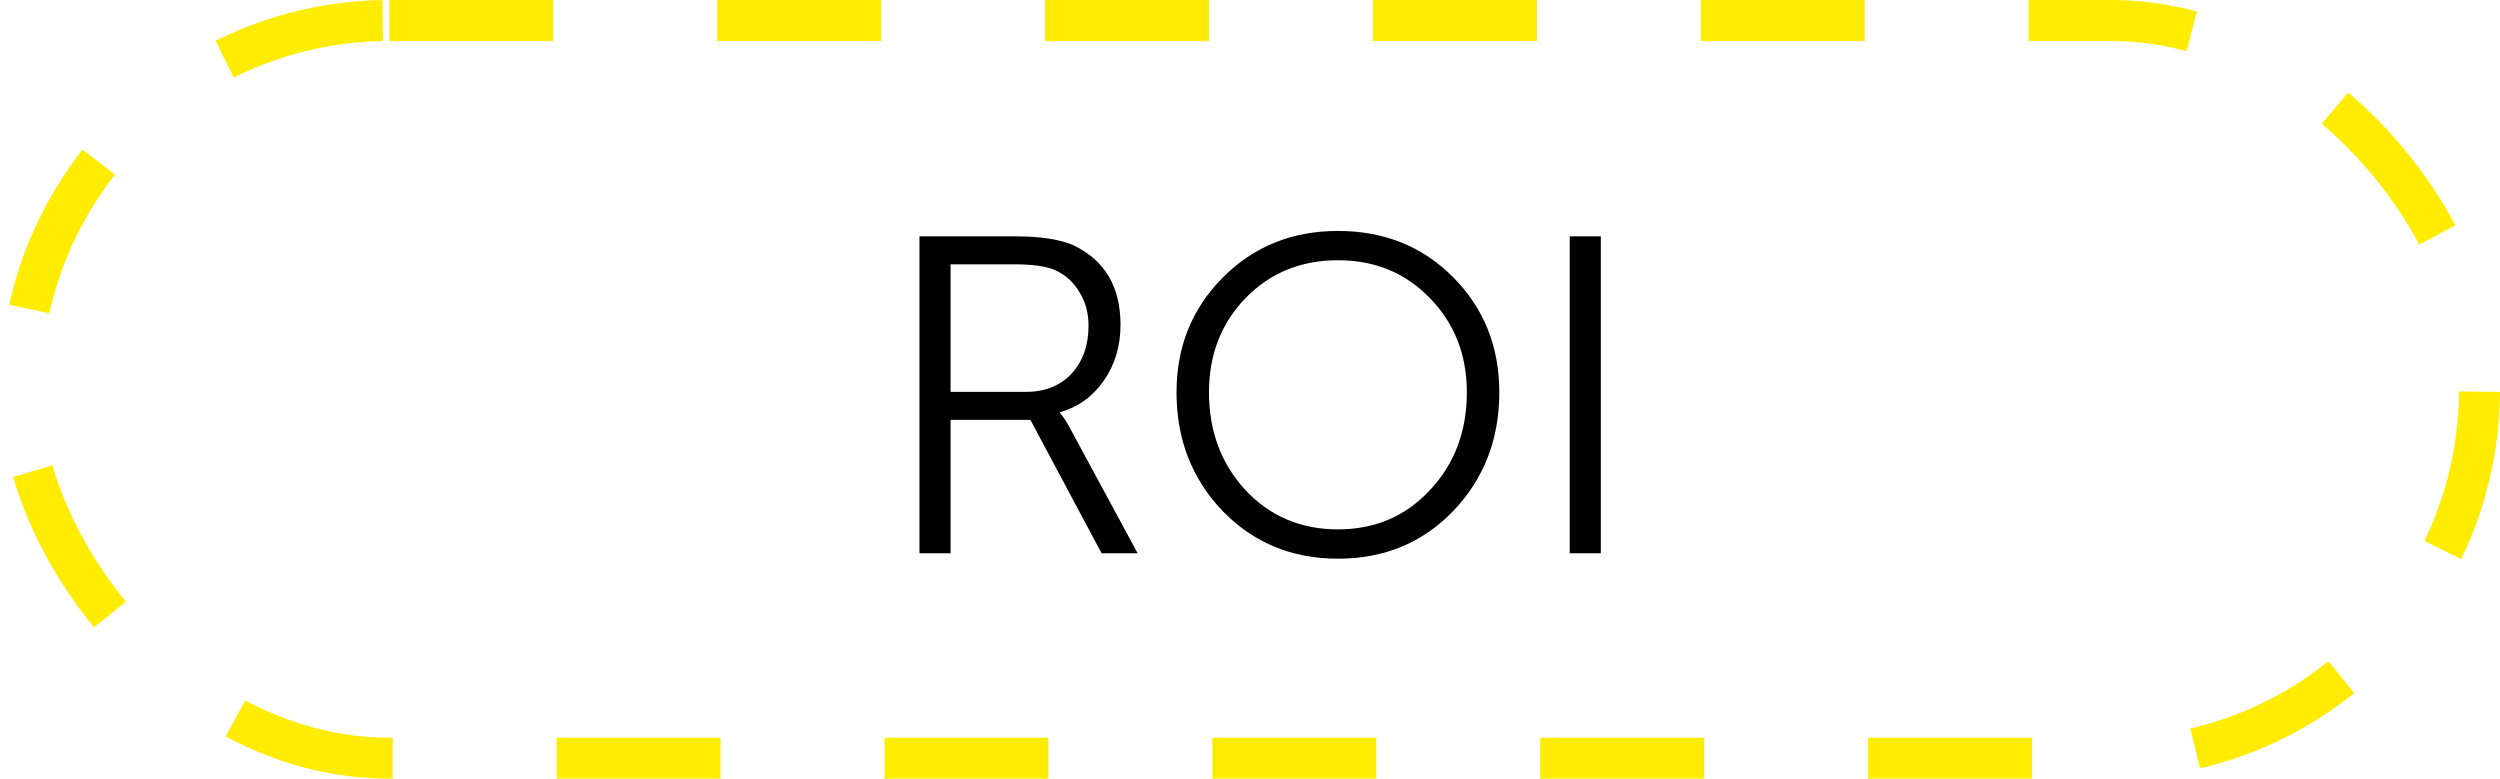
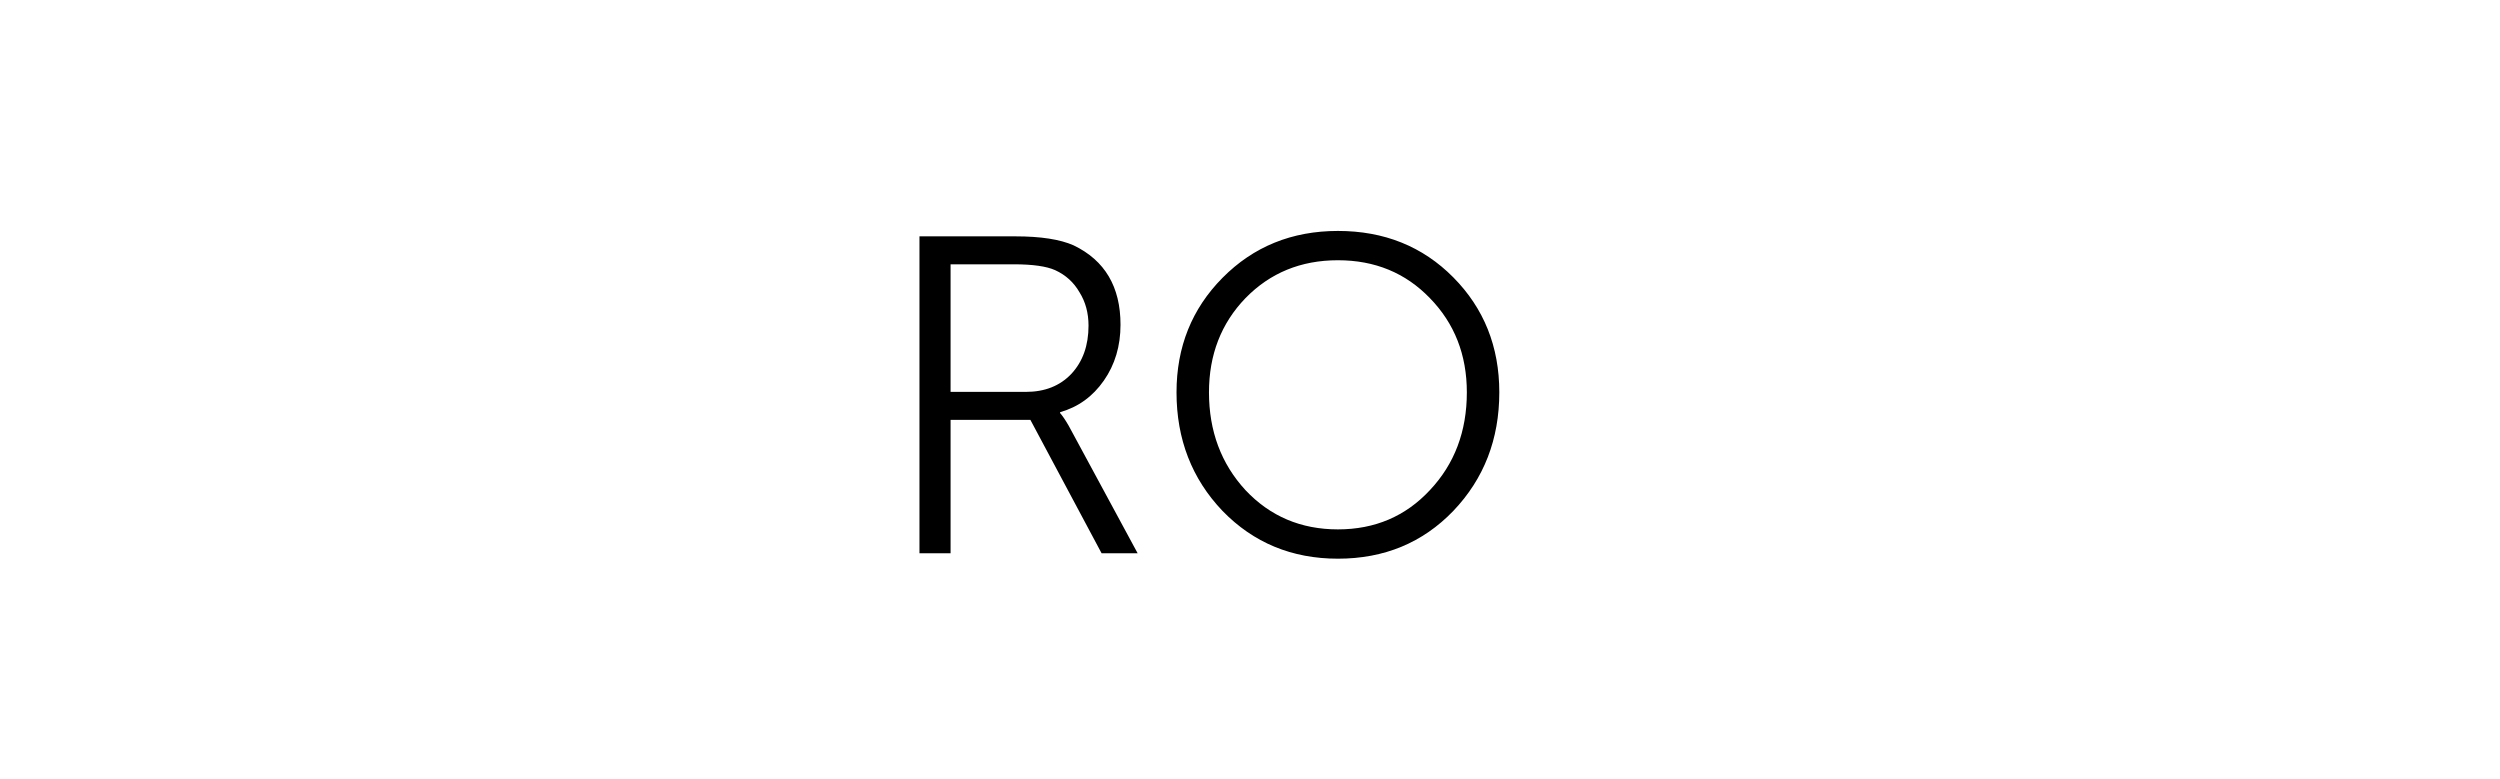
<svg xmlns="http://www.w3.org/2000/svg" width="122" height="38" viewBox="0 0 122 38" fill="none">
-   <path d="M44.87 27V11.534H49.556C50.788 11.534 51.733 11.681 52.394 11.974C53.919 12.707 54.681 13.998 54.681 15.846C54.681 16.887 54.41 17.797 53.867 18.574C53.325 19.351 52.614 19.865 51.733 20.114V20.158C51.851 20.29 51.99 20.495 52.151 20.774L55.517 27H53.758L50.282 20.488H46.388V27H44.87ZM46.388 19.124H50.062C50.986 19.124 51.726 18.831 52.283 18.244C52.841 17.643 53.12 16.858 53.12 15.89C53.12 15.274 52.973 14.731 52.679 14.262C52.401 13.778 52.005 13.419 51.492 13.184C51.066 12.993 50.392 12.898 49.468 12.898H46.388V19.124ZM57.414 19.146C57.414 16.931 58.162 15.069 59.658 13.558C61.168 12.033 63.046 11.27 65.29 11.27C67.548 11.27 69.426 12.025 70.922 13.536C72.418 15.047 73.166 16.917 73.166 19.146C73.166 21.434 72.418 23.363 70.922 24.932C69.426 26.487 67.548 27.264 65.29 27.264C63.046 27.264 61.168 26.487 59.658 24.932C58.162 23.363 57.414 21.434 57.414 19.146ZM58.998 19.146C58.998 21.038 59.592 22.629 60.78 23.92C61.982 25.196 63.486 25.834 65.29 25.834C67.094 25.834 68.59 25.196 69.778 23.92C70.98 22.644 71.582 21.053 71.582 19.146C71.582 17.313 70.98 15.78 69.778 14.548C68.59 13.316 67.094 12.7 65.29 12.7C63.486 12.7 61.982 13.316 60.78 14.548C59.592 15.78 58.998 17.313 58.998 19.146ZM76.602 27V11.534H78.12V27H76.602Z" fill="black" />
-   <rect x="1" y="1" width="120" height="36" rx="18" stroke="#FFEC00" stroke-width="2" stroke-dasharray="8 8" />
+   <path d="M44.87 27V11.534H49.556C50.788 11.534 51.733 11.681 52.394 11.974C53.919 12.707 54.681 13.998 54.681 15.846C54.681 16.887 54.41 17.797 53.867 18.574C53.325 19.351 52.614 19.865 51.733 20.114V20.158C51.851 20.29 51.99 20.495 52.151 20.774L55.517 27H53.758L50.282 20.488H46.388V27H44.87ZM46.388 19.124H50.062C50.986 19.124 51.726 18.831 52.283 18.244C52.841 17.643 53.12 16.858 53.12 15.89C53.12 15.274 52.973 14.731 52.679 14.262C52.401 13.778 52.005 13.419 51.492 13.184C51.066 12.993 50.392 12.898 49.468 12.898H46.388V19.124ZM57.414 19.146C57.414 16.931 58.162 15.069 59.658 13.558C61.168 12.033 63.046 11.27 65.29 11.27C67.548 11.27 69.426 12.025 70.922 13.536C72.418 15.047 73.166 16.917 73.166 19.146C73.166 21.434 72.418 23.363 70.922 24.932C69.426 26.487 67.548 27.264 65.29 27.264C63.046 27.264 61.168 26.487 59.658 24.932C58.162 23.363 57.414 21.434 57.414 19.146ZM58.998 19.146C58.998 21.038 59.592 22.629 60.78 23.92C61.982 25.196 63.486 25.834 65.29 25.834C67.094 25.834 68.59 25.196 69.778 23.92C70.98 22.644 71.582 21.053 71.582 19.146C71.582 17.313 70.98 15.78 69.778 14.548C68.59 13.316 67.094 12.7 65.29 12.7C63.486 12.7 61.982 13.316 60.78 14.548C59.592 15.78 58.998 17.313 58.998 19.146ZM76.602 27H78.12V27H76.602Z" fill="black" />
</svg>